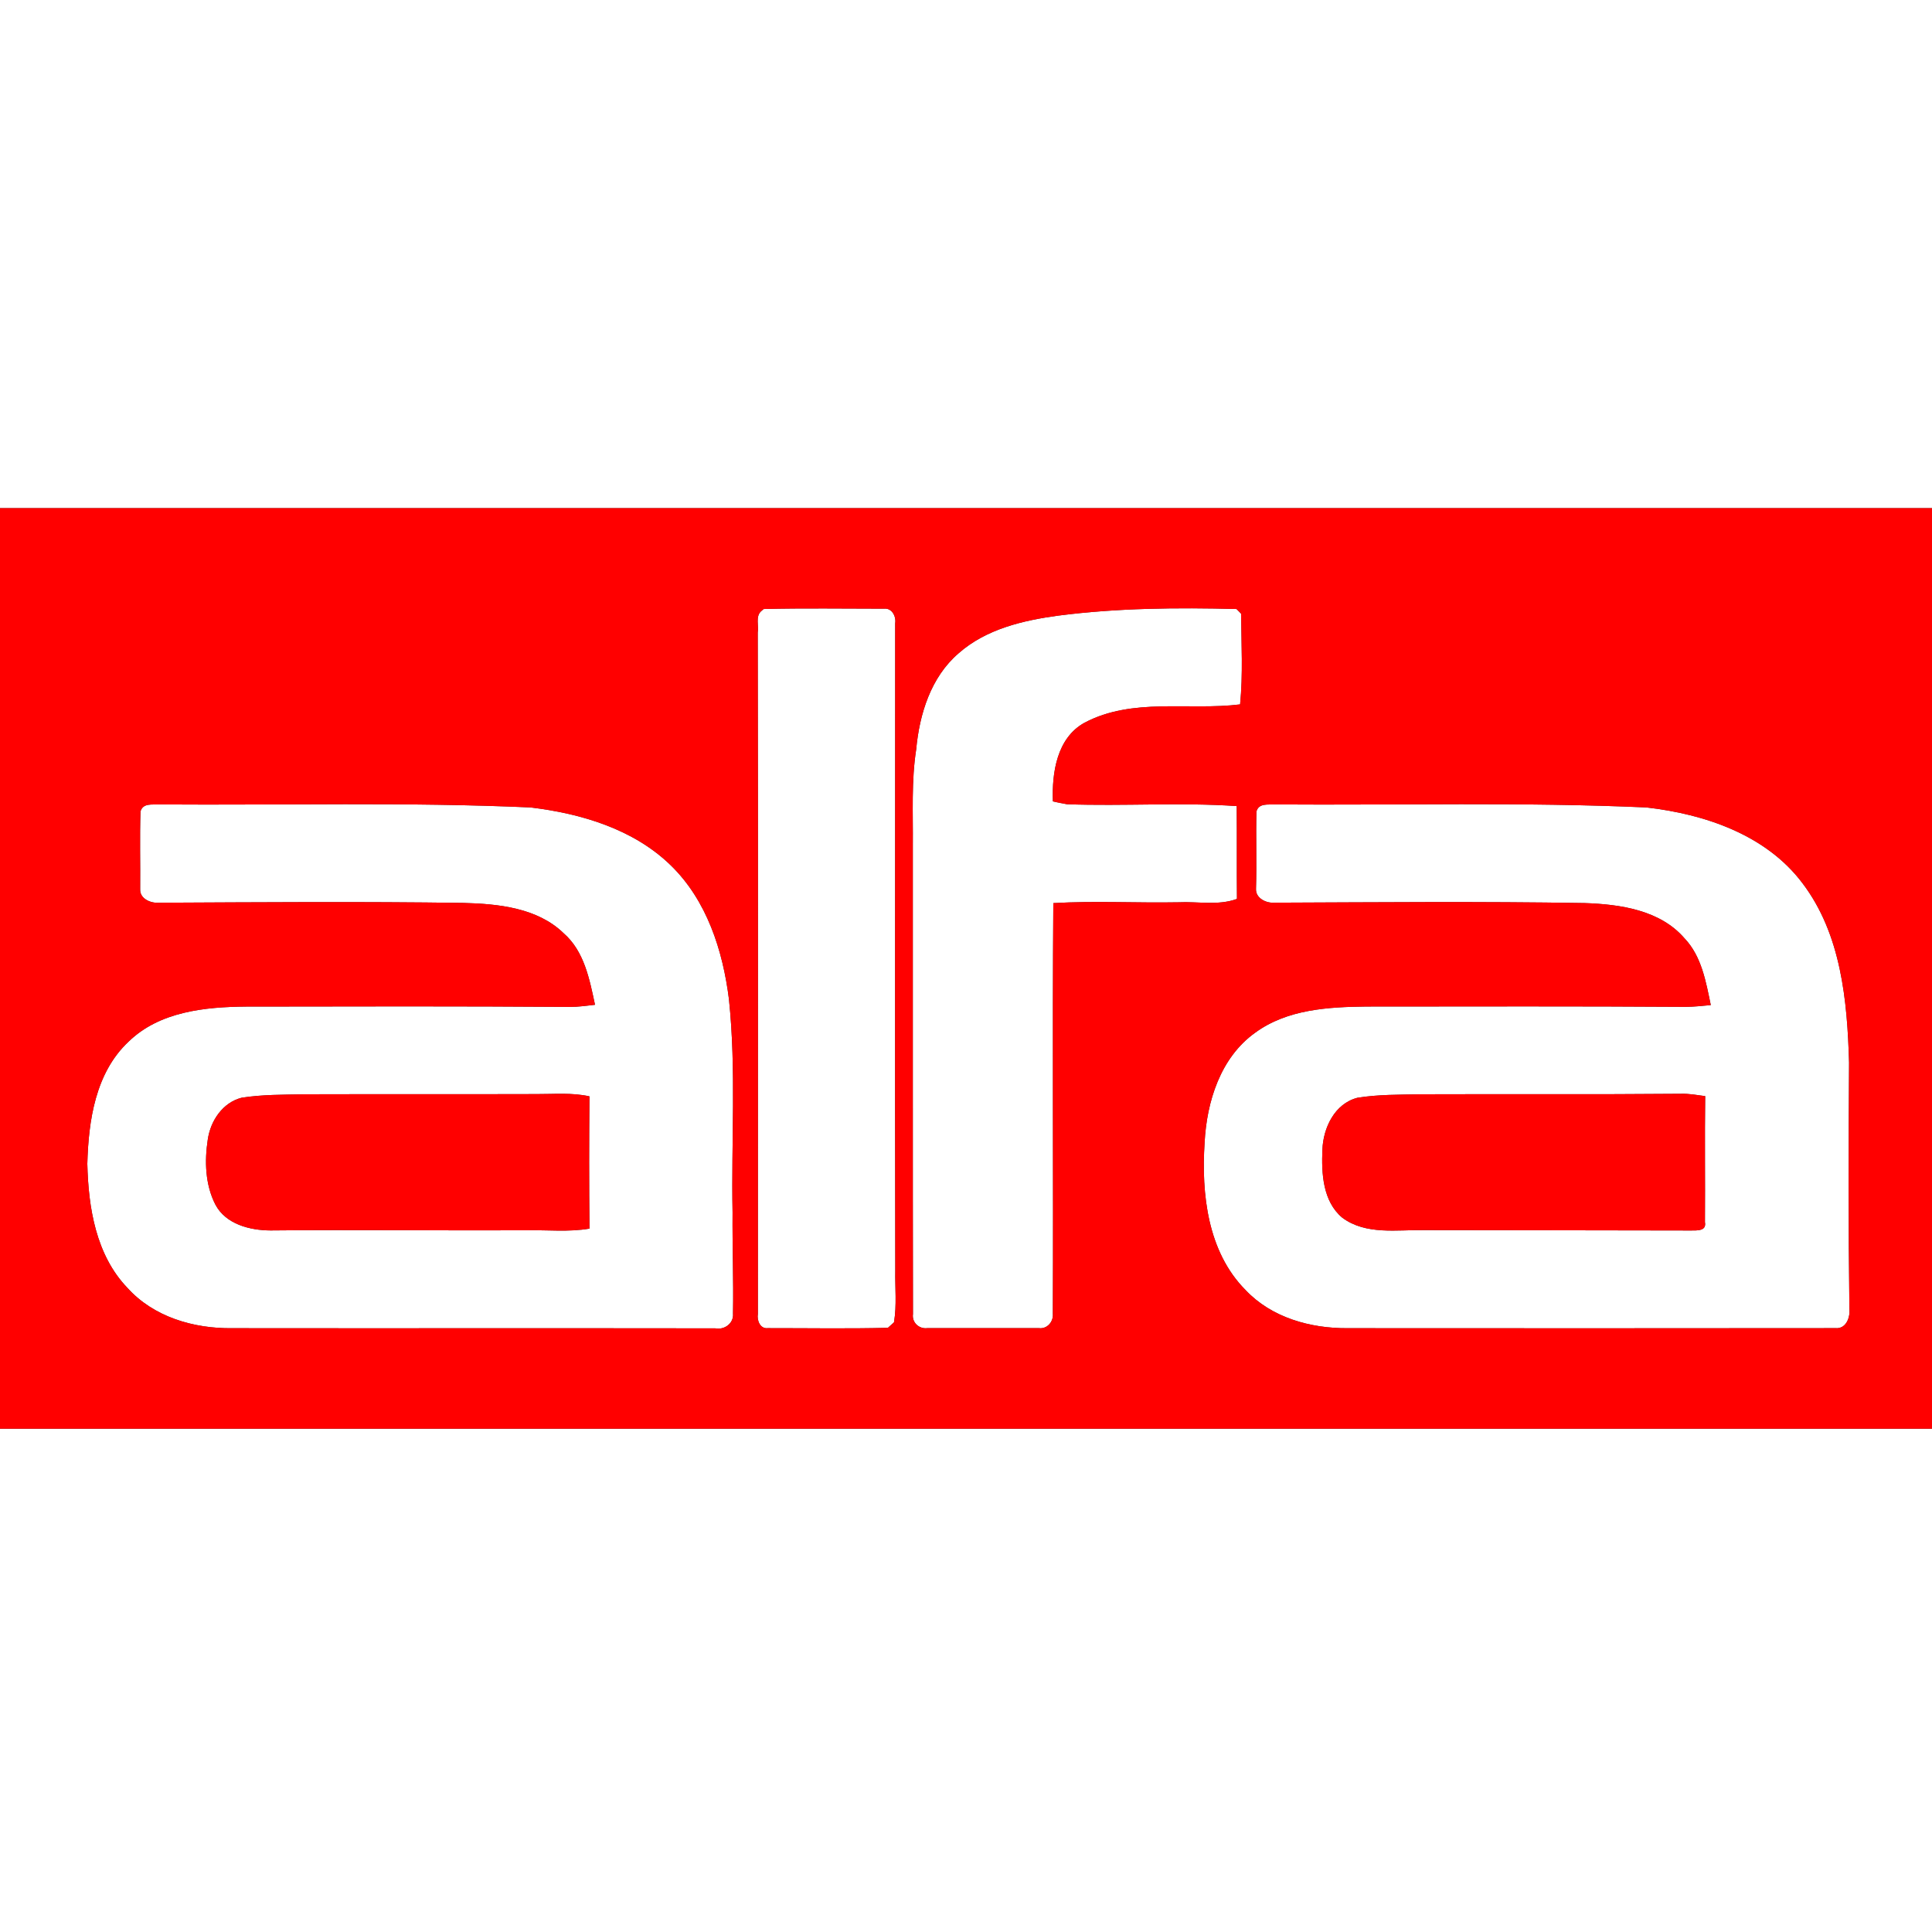
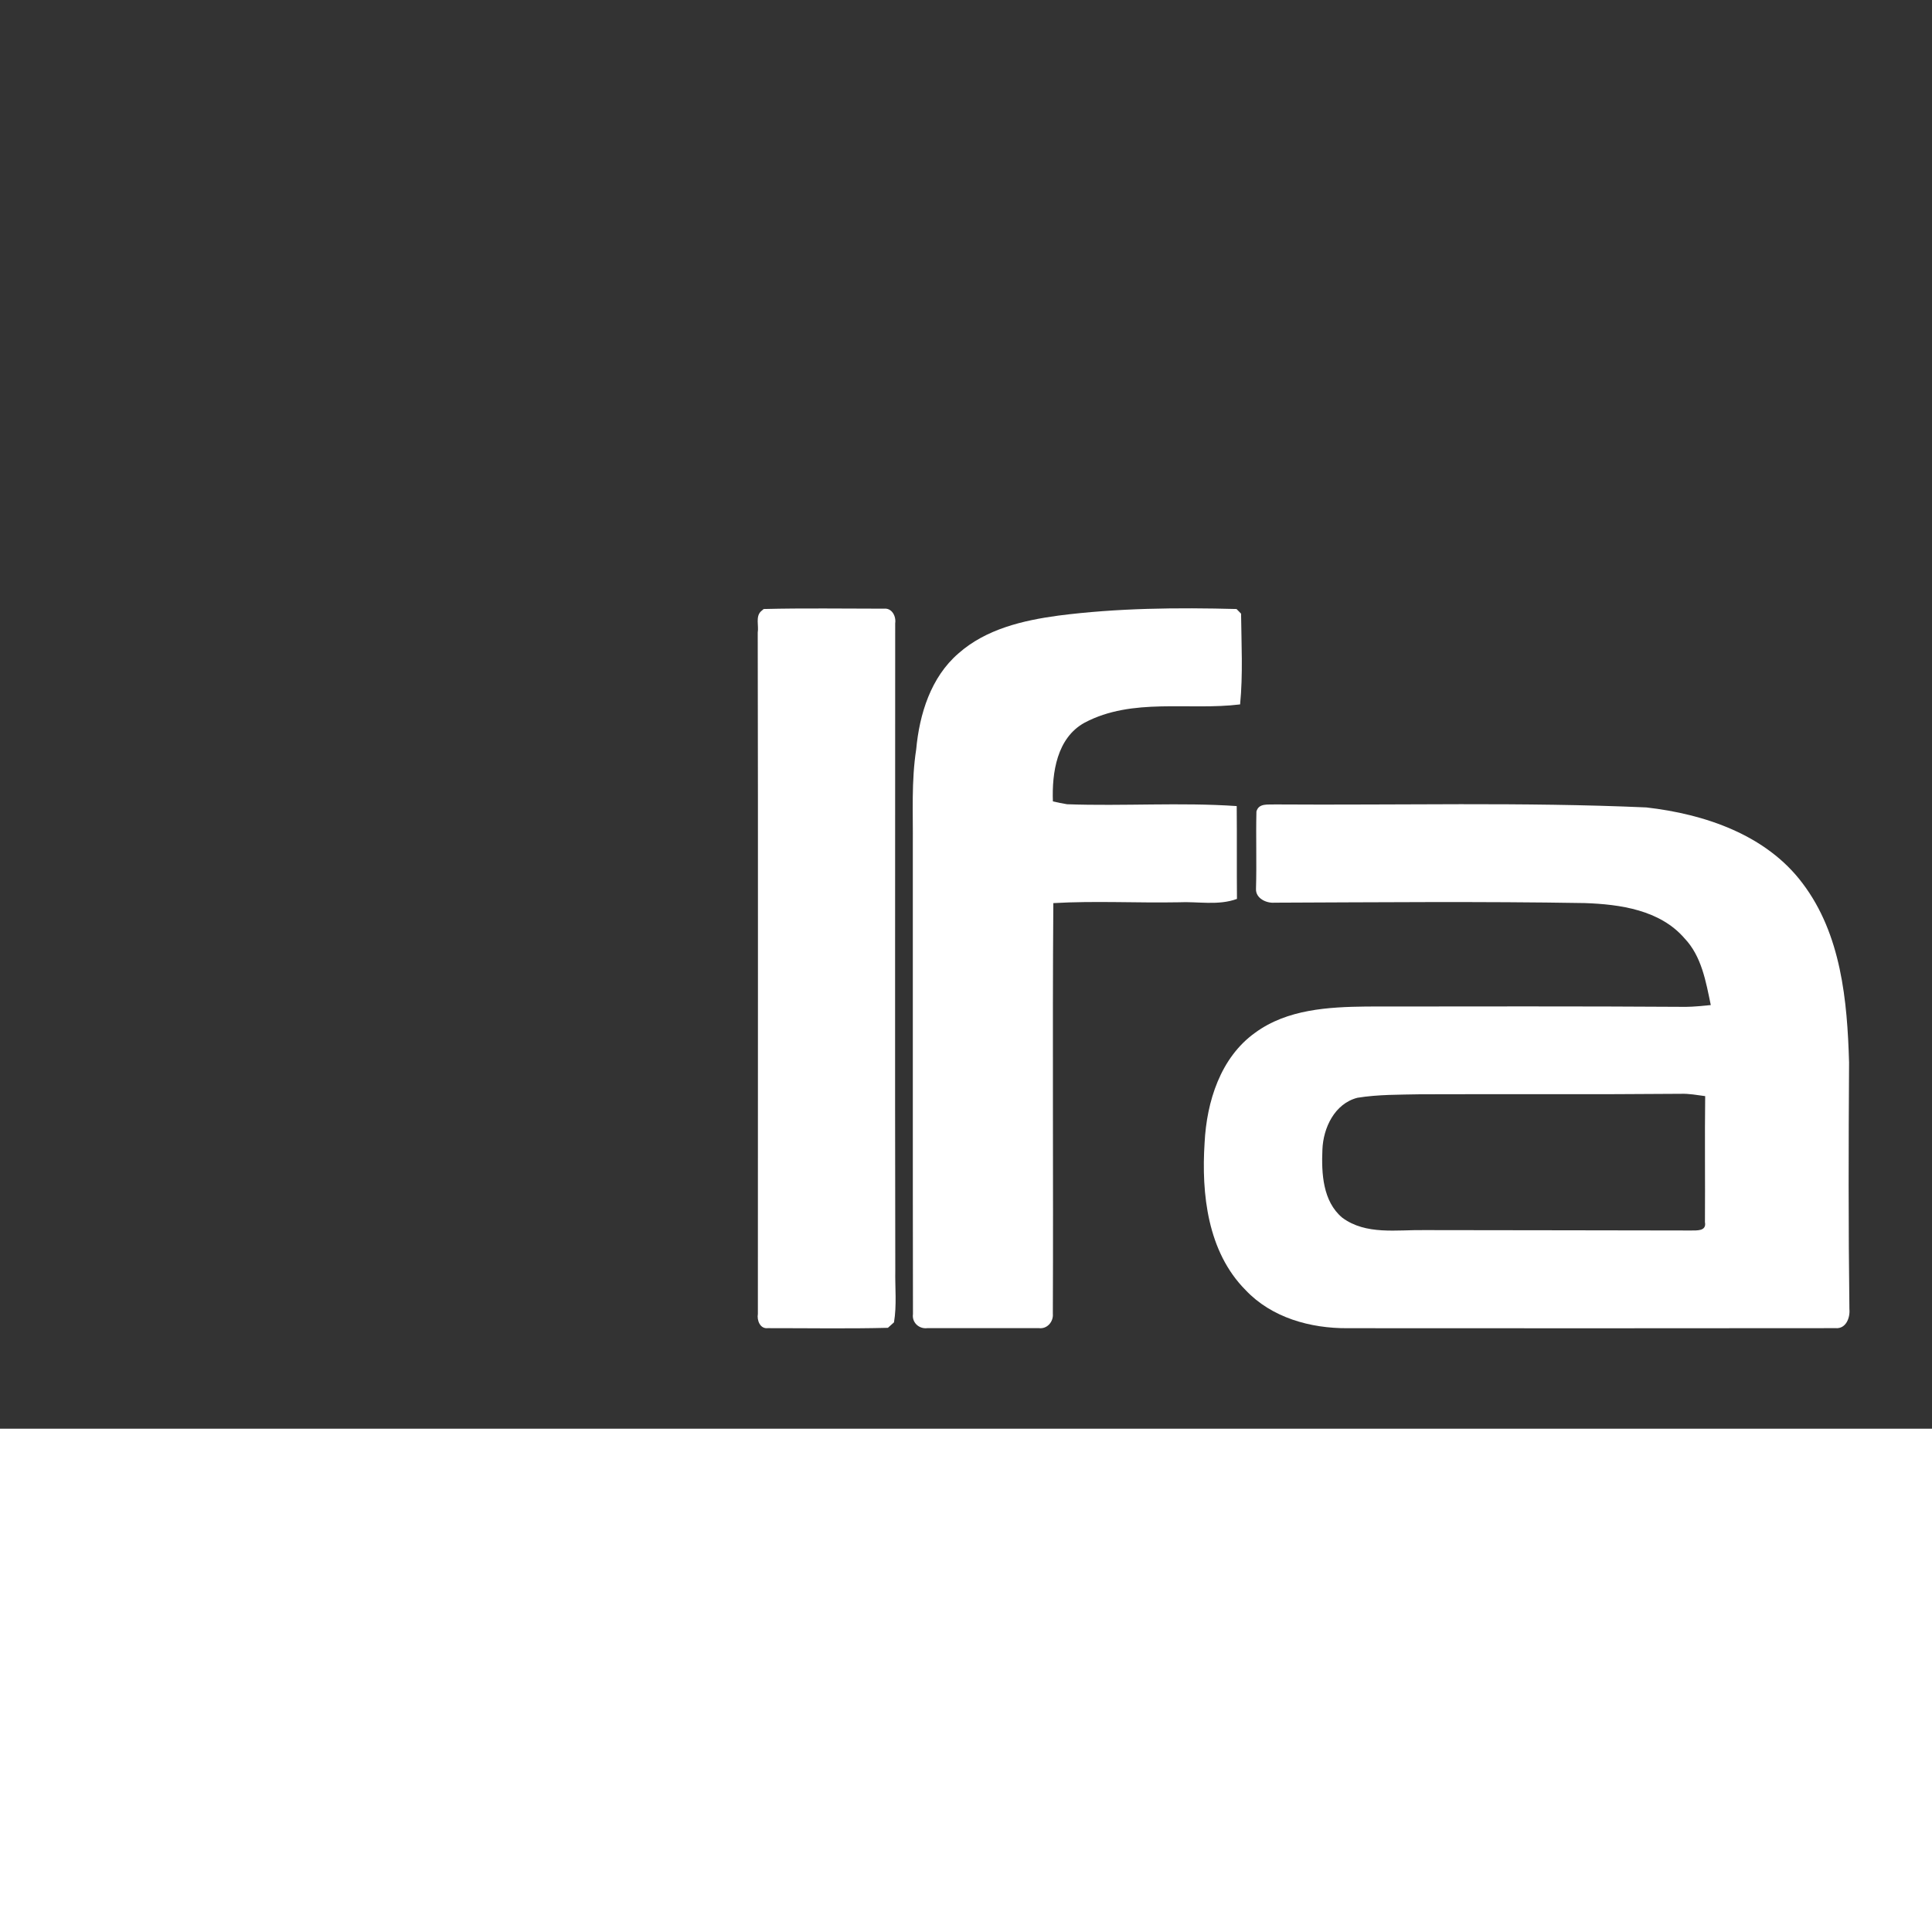
<svg xmlns="http://www.w3.org/2000/svg" width="400pt" height="400pt" viewBox="0 0 400 400" version="1.1">
  <rect x="0" y="0" width="400" height="400" fill="#333333" stroke="none" />
  <g id="#ffffffff">
-     <path fill="#ffffff" opacity="1.00" d=" M 0.00 0.00 L 400.00 0.00 L 400.00 105.20 C 266.67 105.20 133.33 105.20 0.00 105.20 L 0.00 0.00 Z" />
    <path fill="#ffffff" opacity="1.00" d=" M 157.54 126.58 L 158.11 126.09 C 166.41 125.88 174.72 126.02 183.02 126.02 C 184.66 125.84 185.56 127.60 185.34 129.03 C 185.35 173.69 185.27 218.37 185.36 263.03 C 185.29 266.61 185.69 270.23 185.09 273.78 C 184.78 274.06 184.14 274.63 183.83 274.91 C 175.54 275.12 167.24 274.97 158.95 274.98 C 157.36 275.16 156.68 273.34 156.91 272.04 C 156.90 225.01 156.97 177.98 156.88 130.96 C 157.12 129.54 156.40 127.68 157.54 126.58 Z" />
    <path fill="#ffffff" opacity="1.00" d=" M 219.15 127.45 C 231.36 125.88 243.72 125.77 256.01 126.09 C 256.24 126.33 256.71 126.81 256.95 127.05 C 257.02 133.30 257.36 139.61 256.75 145.84 C 246.11 147.15 234.49 144.37 224.56 149.62 C 218.81 152.77 217.77 159.98 217.99 165.92 C 218.96 166.15 219.94 166.35 220.93 166.51 C 232.63 166.93 244.37 166.09 256.05 166.89 C 256.11 173.30 256.04 179.70 256.10 186.11 C 252.22 187.54 248.01 186.61 243.98 186.81 C 235.35 186.97 226.70 186.48 218.08 186.98 C 217.87 215.32 218.10 243.67 217.98 272.02 C 218.12 273.63 216.82 275.18 215.13 274.98 C 207.41 274.99 199.69 274.99 191.97 274.98 C 190.26 275.18 188.77 273.80 189.02 272.06 C 188.96 239.69 189.01 207.32 188.99 174.94 C 189.05 168.34 188.67 161.70 189.69 155.14 C 190.36 147.84 192.72 140.20 198.45 135.27 C 204.15 130.23 211.81 128.44 219.15 127.45 Z" />
-     <path fill="#ffffff" opacity="1.00" d=" M 32.97 166.55 C 58.59 166.73 84.24 166.03 109.84 167.17 C 120.31 168.43 131.16 171.64 138.89 179.17 C 146.34 186.42 149.66 196.79 150.92 206.87 C 152.46 221.53 151.38 236.29 151.67 251.00 C 151.61 257.98 151.89 264.98 151.76 271.96 C 151.95 273.98 149.98 275.40 148.09 275.02 C 114.74 274.97 81.38 275.03 48.02 274.99 C 40.10 275.08 31.81 272.68 26.38 266.64 C 19.85 259.84 18.29 250.00 18.08 240.95 C 18.32 232.01 19.75 222.10 26.61 215.67 C 33.02 209.42 42.45 208.47 50.97 208.40 C 73.31 208.36 95.66 208.31 118.00 208.47 C 119.74 208.48 121.46 208.21 123.19 208.03 C 122.06 202.76 120.98 196.97 116.71 193.23 C 111.27 187.94 103.16 187.13 95.93 186.94 C 74.90 186.64 53.87 186.80 32.84 186.90 C 31.19 187.02 28.96 186.08 29.02 184.15 C 29.07 178.76 28.91 173.37 29.09 167.99 C 29.61 166.20 31.55 166.64 32.97 166.55 M 43.02 235.92 C 42.33 240.39 42.48 245.29 44.59 249.39 C 46.74 253.47 51.73 254.73 56.01 254.75 C 73.67 254.57 91.34 254.80 109.01 254.72 C 113.35 254.62 117.73 255.11 122.05 254.37 C 121.95 245.24 121.96 236.11 122.04 226.99 C 118.42 226.18 114.71 226.54 111.05 226.52 C 95.03 226.57 79.02 226.51 63.01 226.56 C 58.68 226.65 54.33 226.60 50.04 227.27 C 46.10 228.26 43.58 232.05 43.02 235.92 Z" />
    <path fill="#ffffff" opacity="1.00" d=" M 263.93 166.55 C 289.57 166.73 315.24 166.03 340.86 167.17 C 352.91 168.54 365.66 172.82 373.20 182.88 C 381.20 193.44 382.46 207.17 382.83 219.97 C 382.72 237.00 382.68 254.02 382.90 271.04 C 383.07 272.82 382.19 275.15 380.05 274.98 C 346.36 275.03 312.68 275.00 278.99 274.99 C 271.31 275.04 263.27 272.82 257.87 267.08 C 250.02 259.17 248.71 247.19 249.40 236.58 C 249.83 228.10 252.67 218.95 259.87 213.81 C 266.51 208.95 275.03 208.48 282.96 208.39 C 304.99 208.38 327.02 208.31 349.05 208.46 C 350.77 208.44 352.48 208.25 354.20 208.09 C 353.19 203.25 352.31 198.00 348.77 194.28 C 343.70 188.39 335.41 187.22 328.07 186.97 C 306.67 186.61 285.27 186.81 263.87 186.89 C 262.16 187.03 259.95 185.98 260.04 184.03 C 260.20 178.69 260.00 173.35 260.13 168.01 C 260.62 166.24 262.52 166.63 263.93 166.55 M 273.79 238.04 C 273.58 242.92 273.86 248.71 277.89 252.10 C 282.81 255.76 289.26 254.58 294.97 254.68 C 313.35 254.72 331.72 254.71 350.10 254.76 C 351.31 254.74 353.36 254.93 352.99 253.03 C 353.05 244.33 352.93 235.63 353.04 226.94 C 351.36 226.72 349.69 226.40 348.00 226.46 C 330.01 226.62 312.01 226.49 294.01 226.56 C 289.68 226.65 285.33 226.59 281.05 227.28 C 276.32 228.48 273.95 233.52 273.79 238.04 Z" />
    <path fill="#ffffff" opacity="1.00" d=" M 0.00 295.80 C 133.33 295.80 266.67 295.80 400.00 295.80 L 400.00 400.00 L 0.00 400.00 L 0.00 295.80 Z" />
  </g>
  <g id="#ff0000ff">
-     <path fill="#ff0000" opacity="1.00" d=" M 0.00 105.20 C 133.33 105.20 266.67 105.20 400.00 105.20 L 400.00 295.80 C 266.67 295.80 133.33 295.80 0.00 295.80 L 0.00 105.20 M 157.54 126.58 C 156.40 127.68 157.12 129.54 156.88 130.96 C 156.97 177.98 156.90 225.01 156.91 272.04 C 156.68 273.34 157.36 275.16 158.95 274.98 C 167.24 274.97 175.54 275.12 183.83 274.91 C 184.14 274.63 184.78 274.06 185.09 273.78 C 185.69 270.23 185.29 266.61 185.36 263.03 C 185.27 218.37 185.35 173.69 185.34 129.03 C 185.56 127.60 184.66 125.84 183.02 126.02 C 174.72 126.02 166.41 125.88 158.11 126.09 L 157.54 126.58 M 219.15 127.45 C 211.81 128.44 204.15 130.23 198.45 135.27 C 192.72 140.20 190.36 147.84 189.69 155.14 C 188.67 161.70 189.05 168.34 188.99 174.94 C 189.01 207.32 188.96 239.69 189.02 272.06 C 188.77 273.80 190.26 275.18 191.97 274.98 C 199.69 274.99 207.41 274.99 215.13 274.98 C 216.82 275.18 218.12 273.63 217.98 272.02 C 218.10 243.67 217.87 215.32 218.08 186.98 C 226.70 186.48 235.35 186.97 243.98 186.81 C 248.01 186.61 252.22 187.54 256.10 186.11 C 256.04 179.70 256.11 173.30 256.05 166.89 C 244.37 166.09 232.63 166.93 220.93 166.51 C 219.94 166.35 218.96 166.15 217.99 165.92 C 217.77 159.98 218.81 152.77 224.56 149.62 C 234.49 144.37 246.11 147.15 256.75 145.84 C 257.36 139.61 257.02 133.30 256.95 127.05 C 256.71 126.81 256.24 126.33 256.01 126.09 C 243.72 125.77 231.36 125.88 219.15 127.45 M 32.97 166.55 C 31.55 166.64 29.61 166.20 29.09 167.99 C 28.91 173.37 29.07 178.76 29.02 184.15 C 28.96 186.08 31.19 187.02 32.84 186.90 C 53.87 186.80 74.90 186.64 95.93 186.94 C 103.16 187.13 111.27 187.94 116.71 193.23 C 120.98 196.97 122.06 202.76 123.19 208.03 C 121.46 208.21 119.74 208.48 118.00 208.47 C 95.66 208.31 73.31 208.36 50.97 208.40 C 42.45 208.47 33.02 209.42 26.61 215.67 C 19.75 222.10 18.32 232.01 18.08 240.95 C 18.29 250.00 19.85 259.84 26.38 266.64 C 31.81 272.68 40.10 275.08 48.02 274.99 C 81.38 275.03 114.74 274.97 148.09 275.02 C 149.98 275.40 151.95 273.98 151.76 271.96 C 151.89 264.98 151.61 257.98 151.67 251.00 C 151.38 236.29 152.46 221.53 150.92 206.87 C 149.66 196.79 146.34 186.42 138.89 179.17 C 131.16 171.64 120.31 168.43 109.84 167.17 C 84.24 166.03 58.59 166.73 32.97 166.55 M 263.93 166.55 C 262.52 166.63 260.62 166.24 260.13 168.01 C 260.00 173.35 260.20 178.69 260.04 184.03 C 259.95 185.98 262.16 187.03 263.87 186.89 C 285.27 186.81 306.67 186.61 328.07 186.97 C 335.41 187.22 343.70 188.39 348.77 194.28 C 352.31 198.00 353.19 203.25 354.20 208.09 C 352.48 208.25 350.77 208.44 349.05 208.46 C 327.02 208.31 304.99 208.38 282.96 208.39 C 275.03 208.48 266.51 208.95 259.87 213.81 C 252.67 218.95 249.83 228.10 249.40 236.58 C 248.71 247.19 250.02 259.17 257.87 267.08 C 263.27 272.82 271.31 275.04 278.99 274.99 C 312.68 275.00 346.36 275.03 380.05 274.98 C 382.19 275.15 383.07 272.82 382.90 271.04 C 382.68 254.02 382.72 237.00 382.83 219.97 C 382.46 207.17 381.20 193.44 373.20 182.88 C 365.66 172.82 352.91 168.54 340.86 167.17 C 315.24 166.03 289.57 166.73 263.93 166.55 Z" />
-     <path fill="#ff0000" opacity="1.00" d=" M 43.02 235.92 C 43.58 232.05 46.10 228.26 50.04 227.27 C 54.33 226.60 58.68 226.65 63.01 226.56 C 79.02 226.51 95.03 226.57 111.05 226.52 C 114.71 226.54 118.42 226.18 122.04 226.99 C 121.96 236.11 121.95 245.24 122.05 254.37 C 117.73 255.11 113.35 254.62 109.01 254.72 C 91.34 254.80 73.67 254.57 56.01 254.75 C 51.73 254.73 46.74 253.47 44.59 249.39 C 42.48 245.29 42.33 240.39 43.02 235.92 Z" />
-     <path fill="#ff0000" opacity="1.00" d=" M 273.79 238.04 C 273.95 233.52 276.32 228.48 281.05 227.28 C 285.33 226.59 289.68 226.65 294.01 226.56 C 312.01 226.49 330.01 226.62 348.00 226.46 C 349.69 226.40 351.36 226.72 353.04 226.94 C 352.93 235.63 353.05 244.33 352.99 253.03 C 353.36 254.93 351.31 254.74 350.10 254.76 C 331.72 254.71 313.35 254.72 294.97 254.68 C 289.26 254.58 282.81 255.76 277.89 252.10 C 273.86 248.71 273.58 242.92 273.79 238.04 Z" />
-   </g>
+     </g>
</svg>